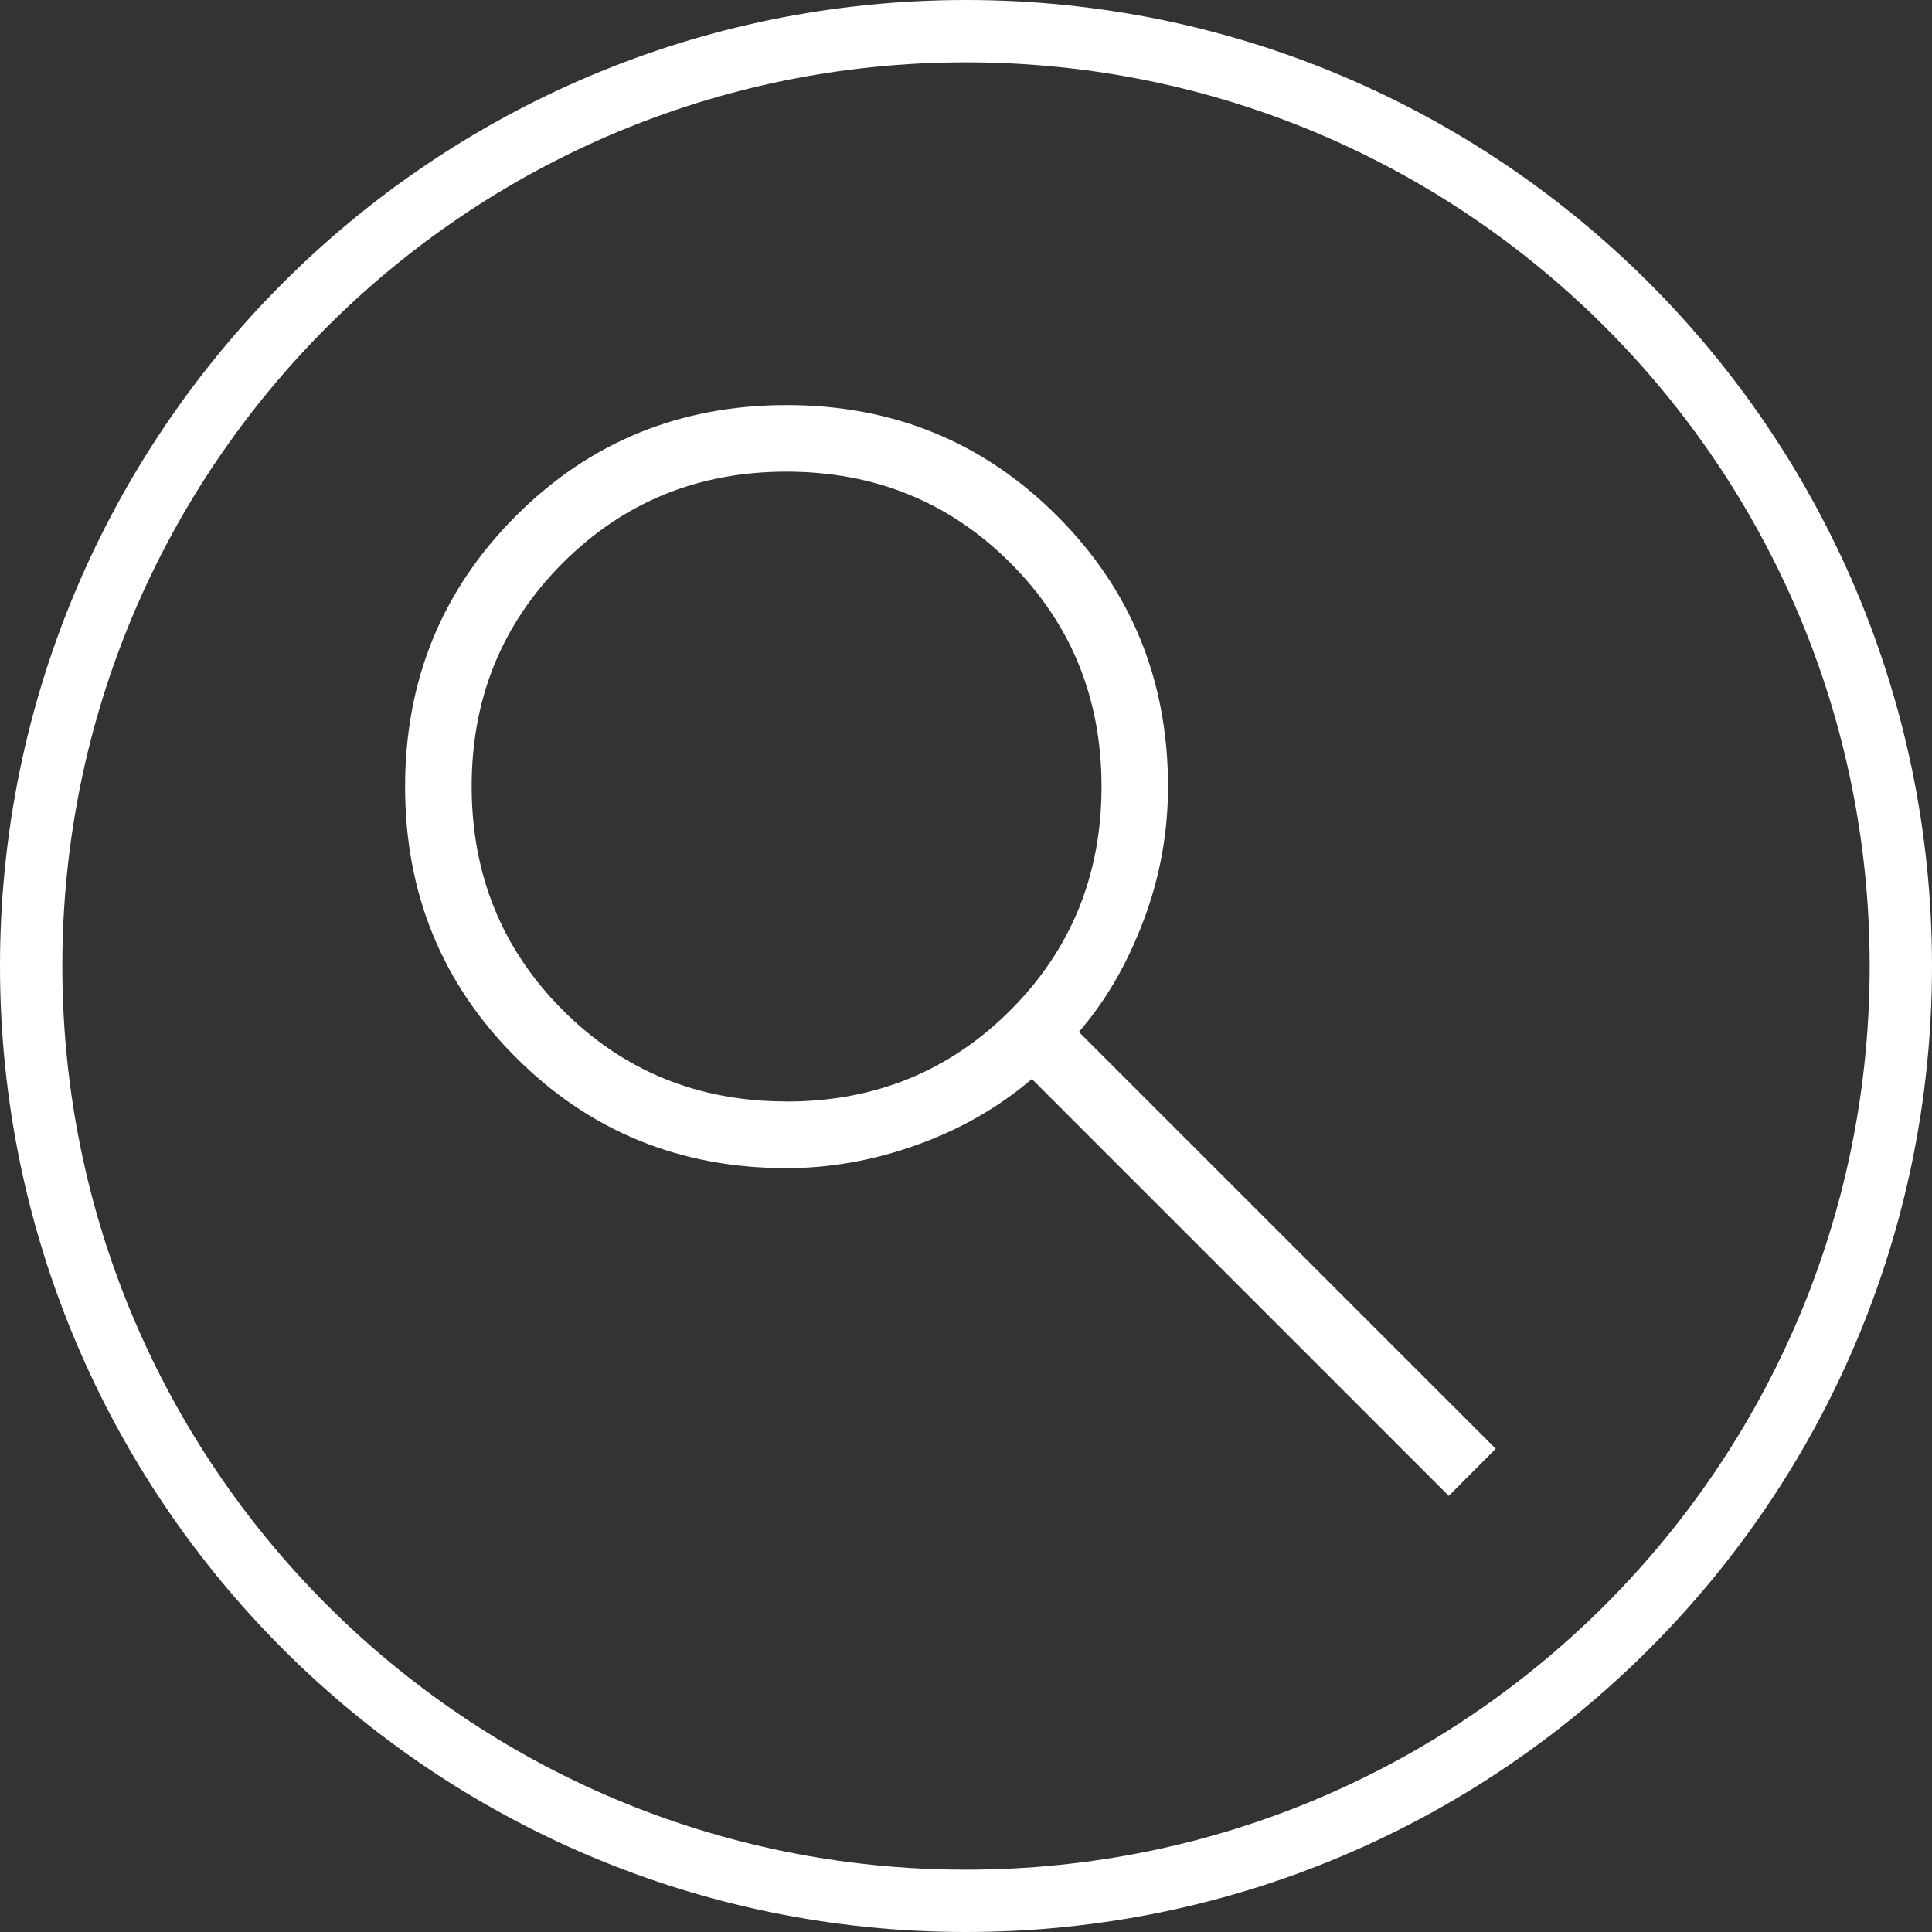
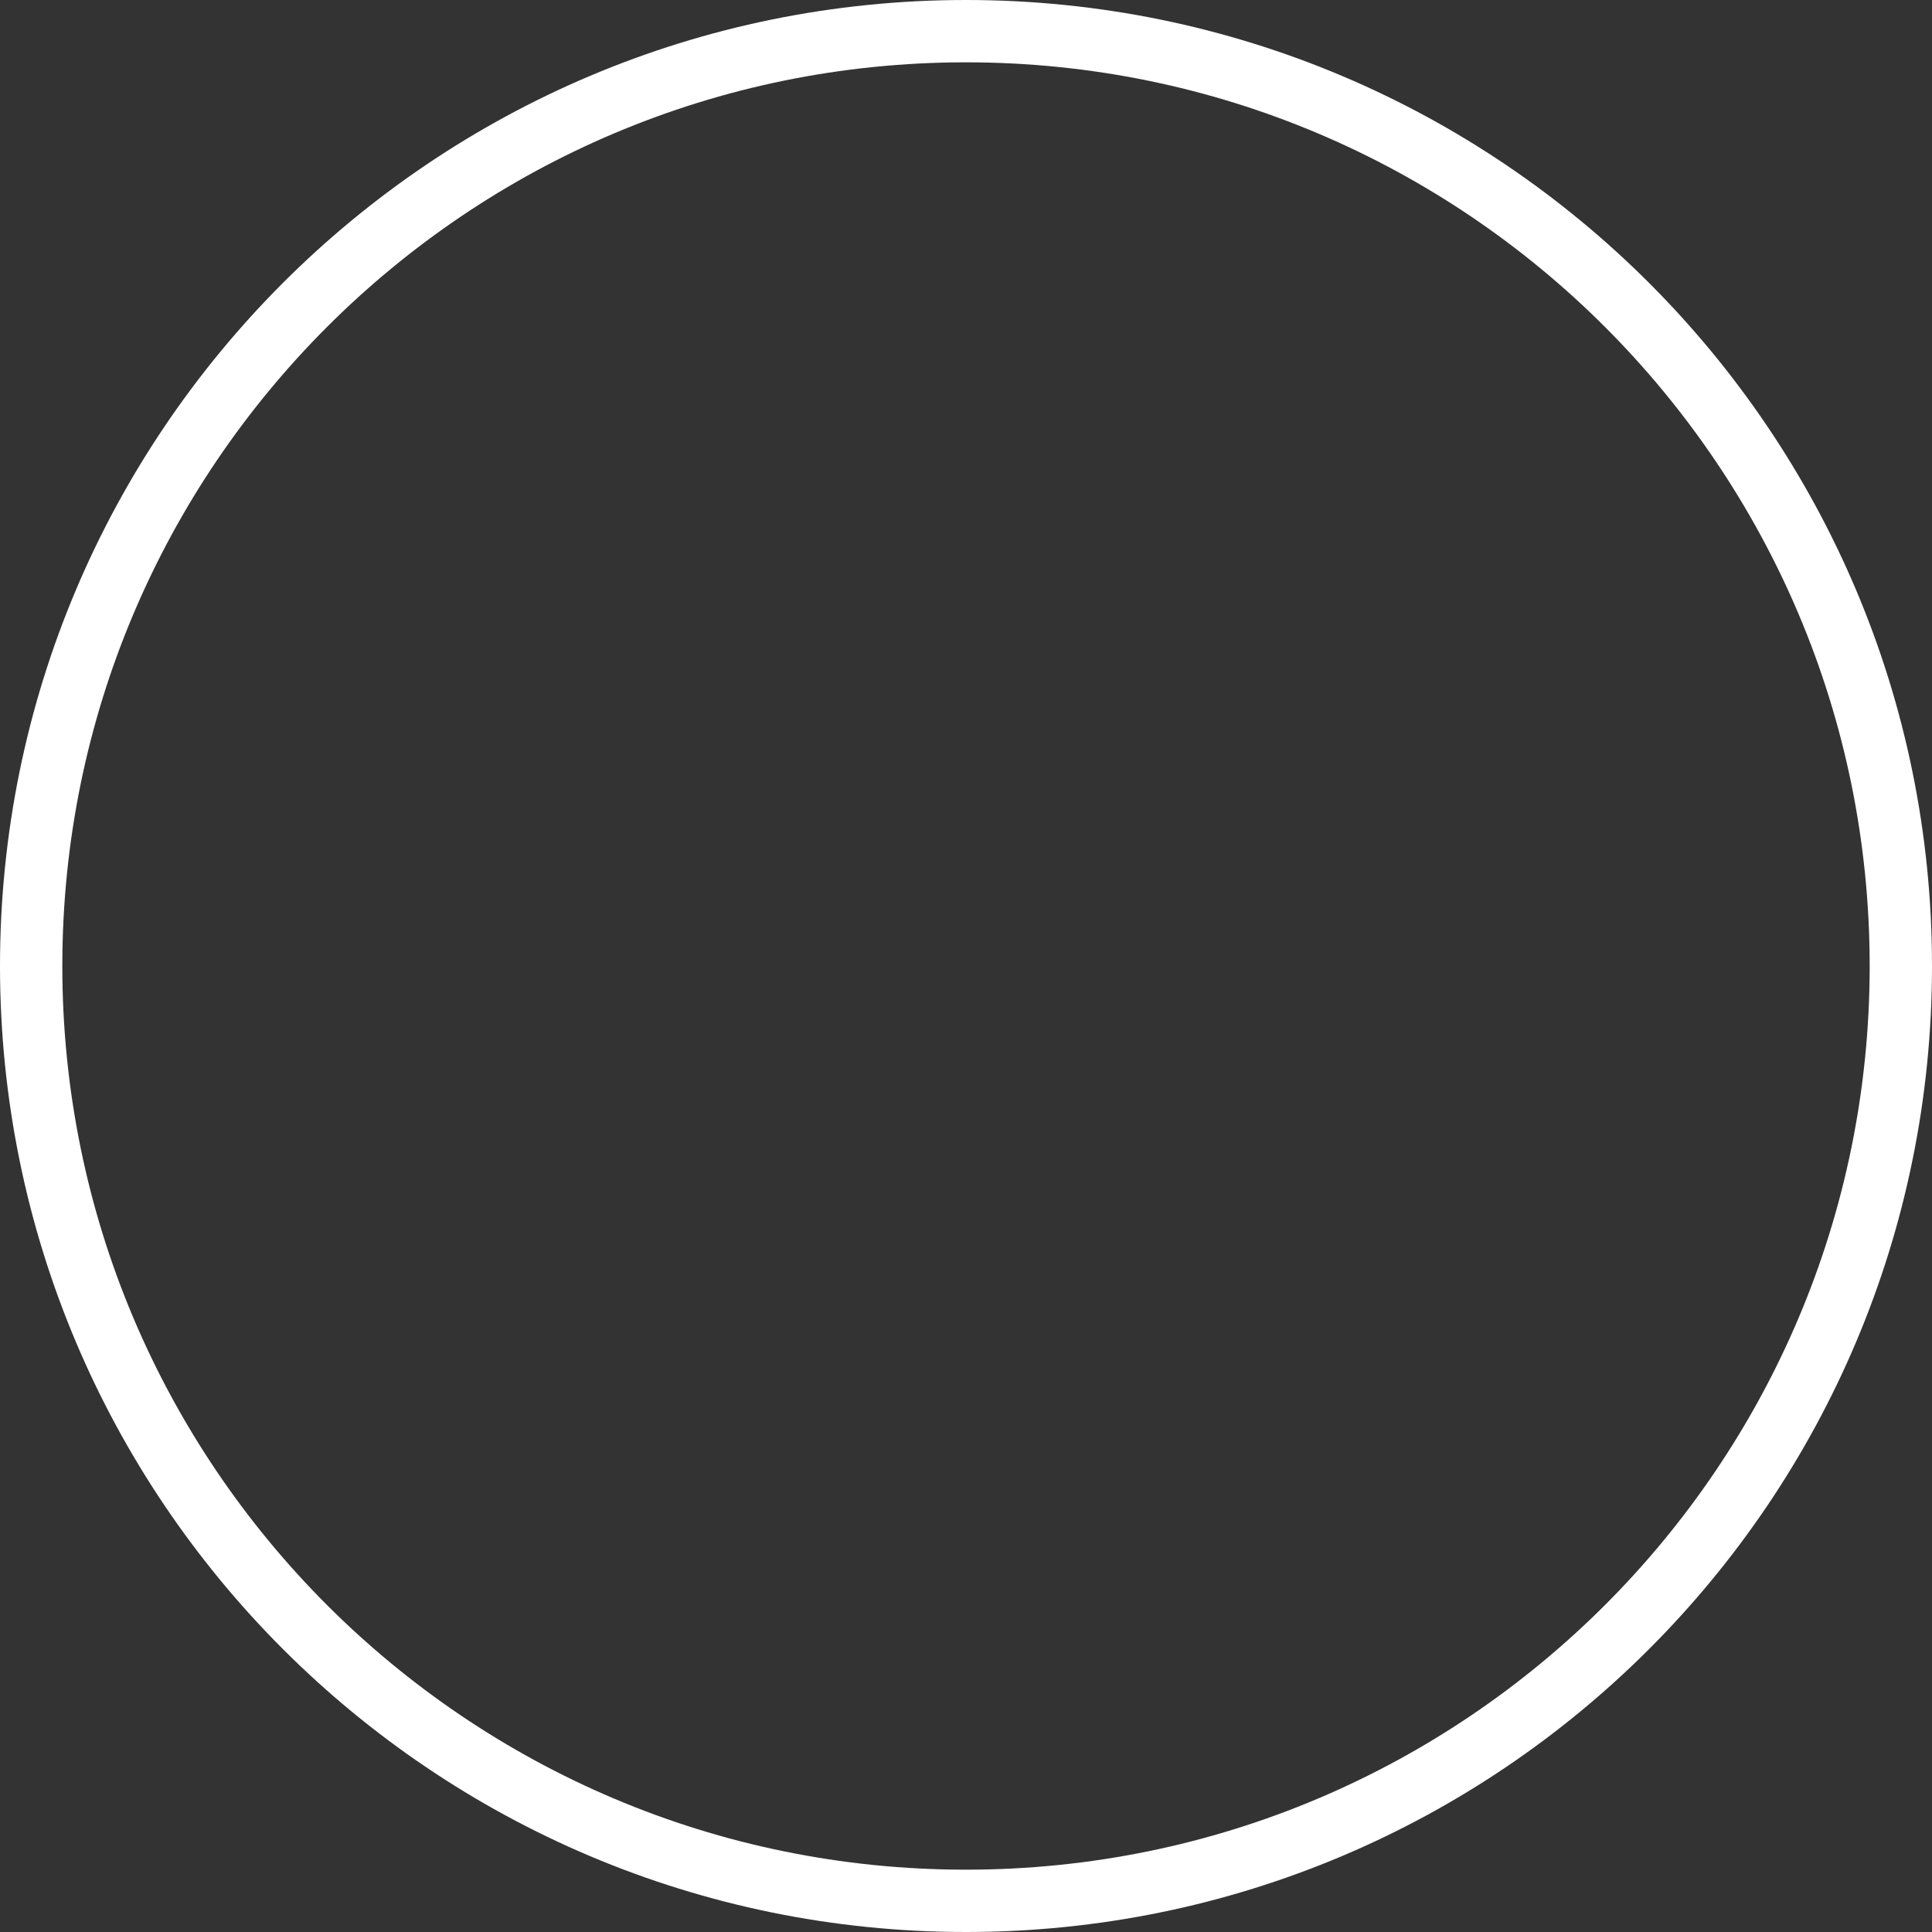
<svg xmlns="http://www.w3.org/2000/svg" width="62" height="62" viewBox="0 0 62 62" fill="none">
  <rect x="0" y="0" width="62" height="62" fill="#333333" stroke="none" />
  <path fill-rule="evenodd" clip-rule="evenodd" d="M61 31C61 47.57 47.57 61 31 61C14.43 61 1 47.57 1 31C1 14.43 14.43 1 31 1C47.57 1 61 14.43 61 31Z" stroke="white" stroke-width="2" stroke-linecap="round" stroke-linejoin="round" />
-   <path d="M46.492 48.004L33.114 34.626C32.046 35.536 30.817 36.241 29.429 36.739C28.04 37.238 26.644 37.487 25.241 37.487C21.82 37.487 18.925 36.303 16.555 33.934C14.185 31.566 13 28.671 13 25.25C13 21.829 14.184 18.933 16.551 16.561C18.918 14.19 21.812 13.003 25.233 13C28.654 12.997 31.551 14.182 33.923 16.555C36.296 18.928 37.483 21.824 37.483 25.244C37.483 26.727 37.22 28.164 36.694 29.552C36.169 30.941 35.478 32.129 34.622 33.116L48 46.492L46.492 48.004ZM25.244 35.349C28.078 35.349 30.47 34.373 32.422 32.422C34.373 30.471 35.349 28.077 35.349 25.241C35.349 22.406 34.373 20.013 32.422 18.063C30.47 16.113 28.078 15.138 25.244 15.136C22.409 15.135 20.016 16.11 18.063 18.063C16.11 20.016 15.135 22.409 15.136 25.241C15.138 28.074 16.113 30.467 18.063 32.419C20.013 34.372 22.406 35.348 25.241 35.346" fill="white" />
</svg>